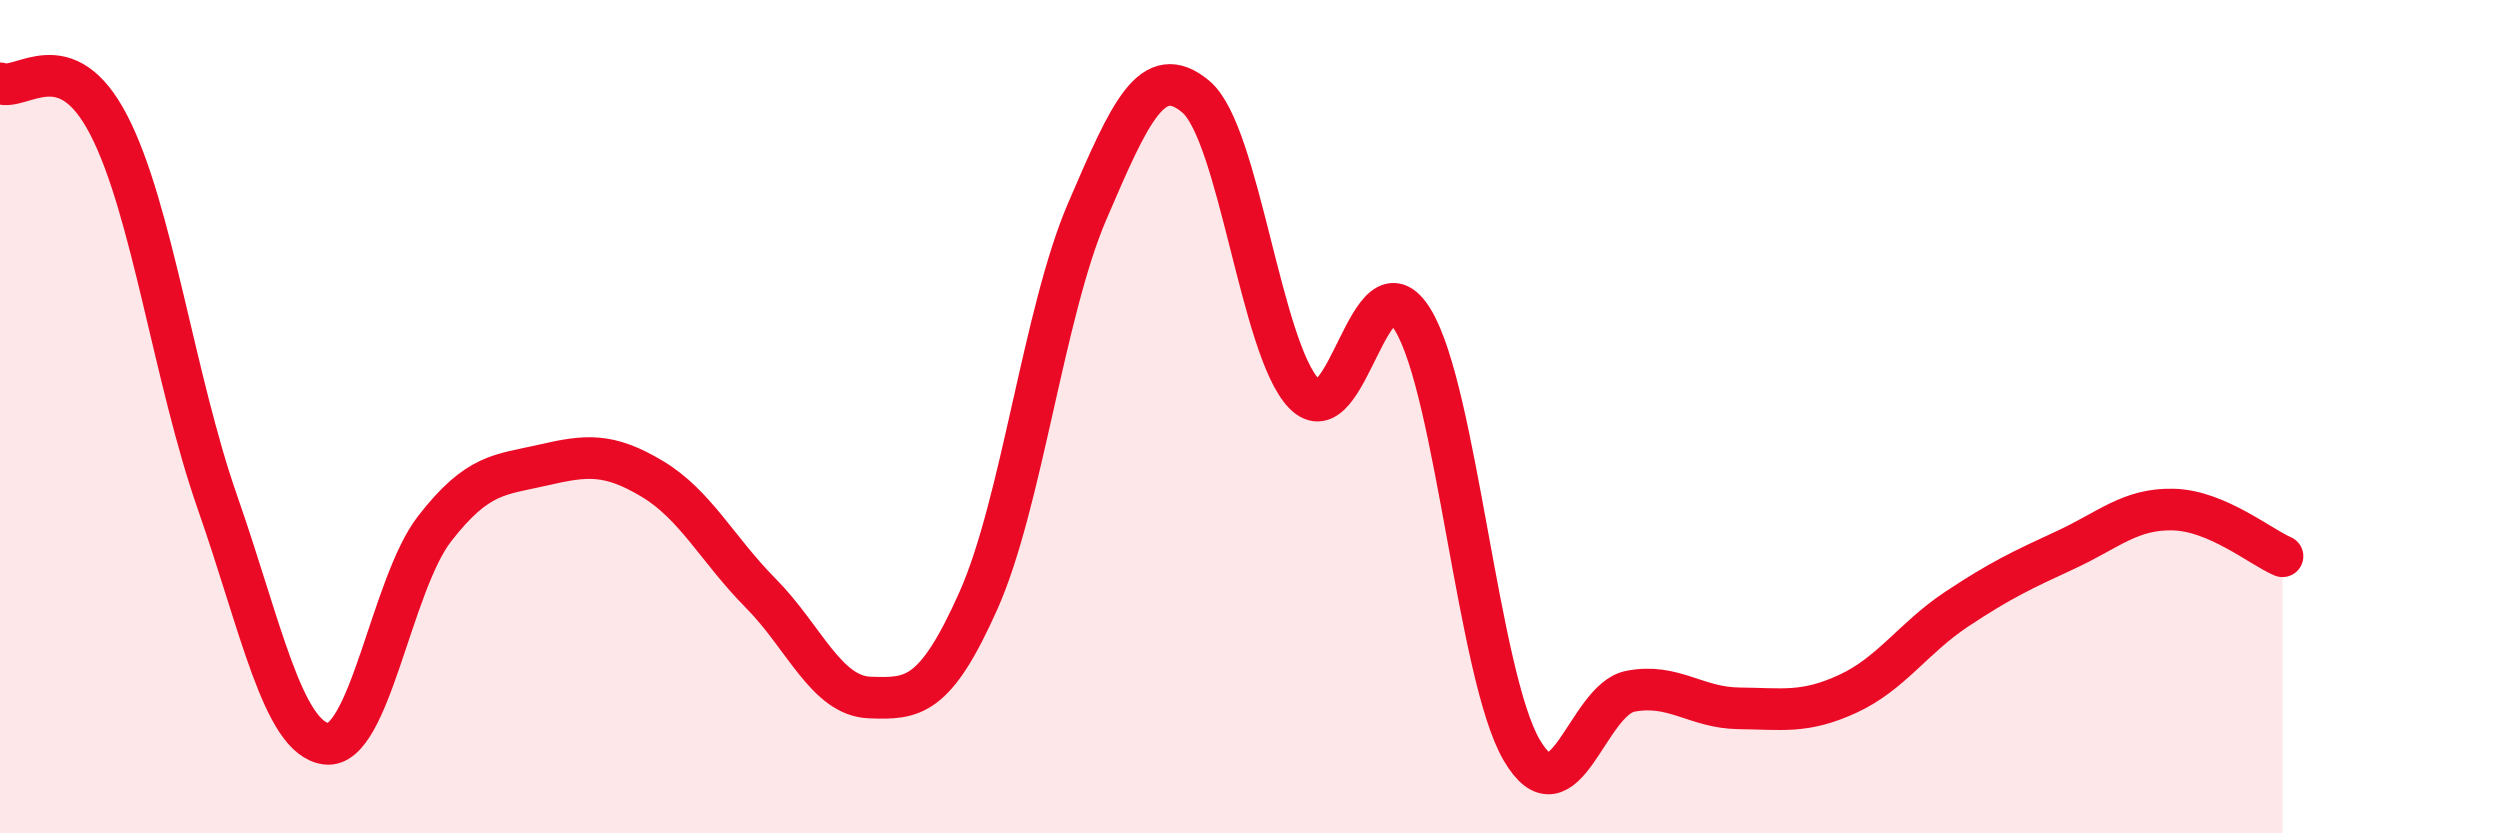
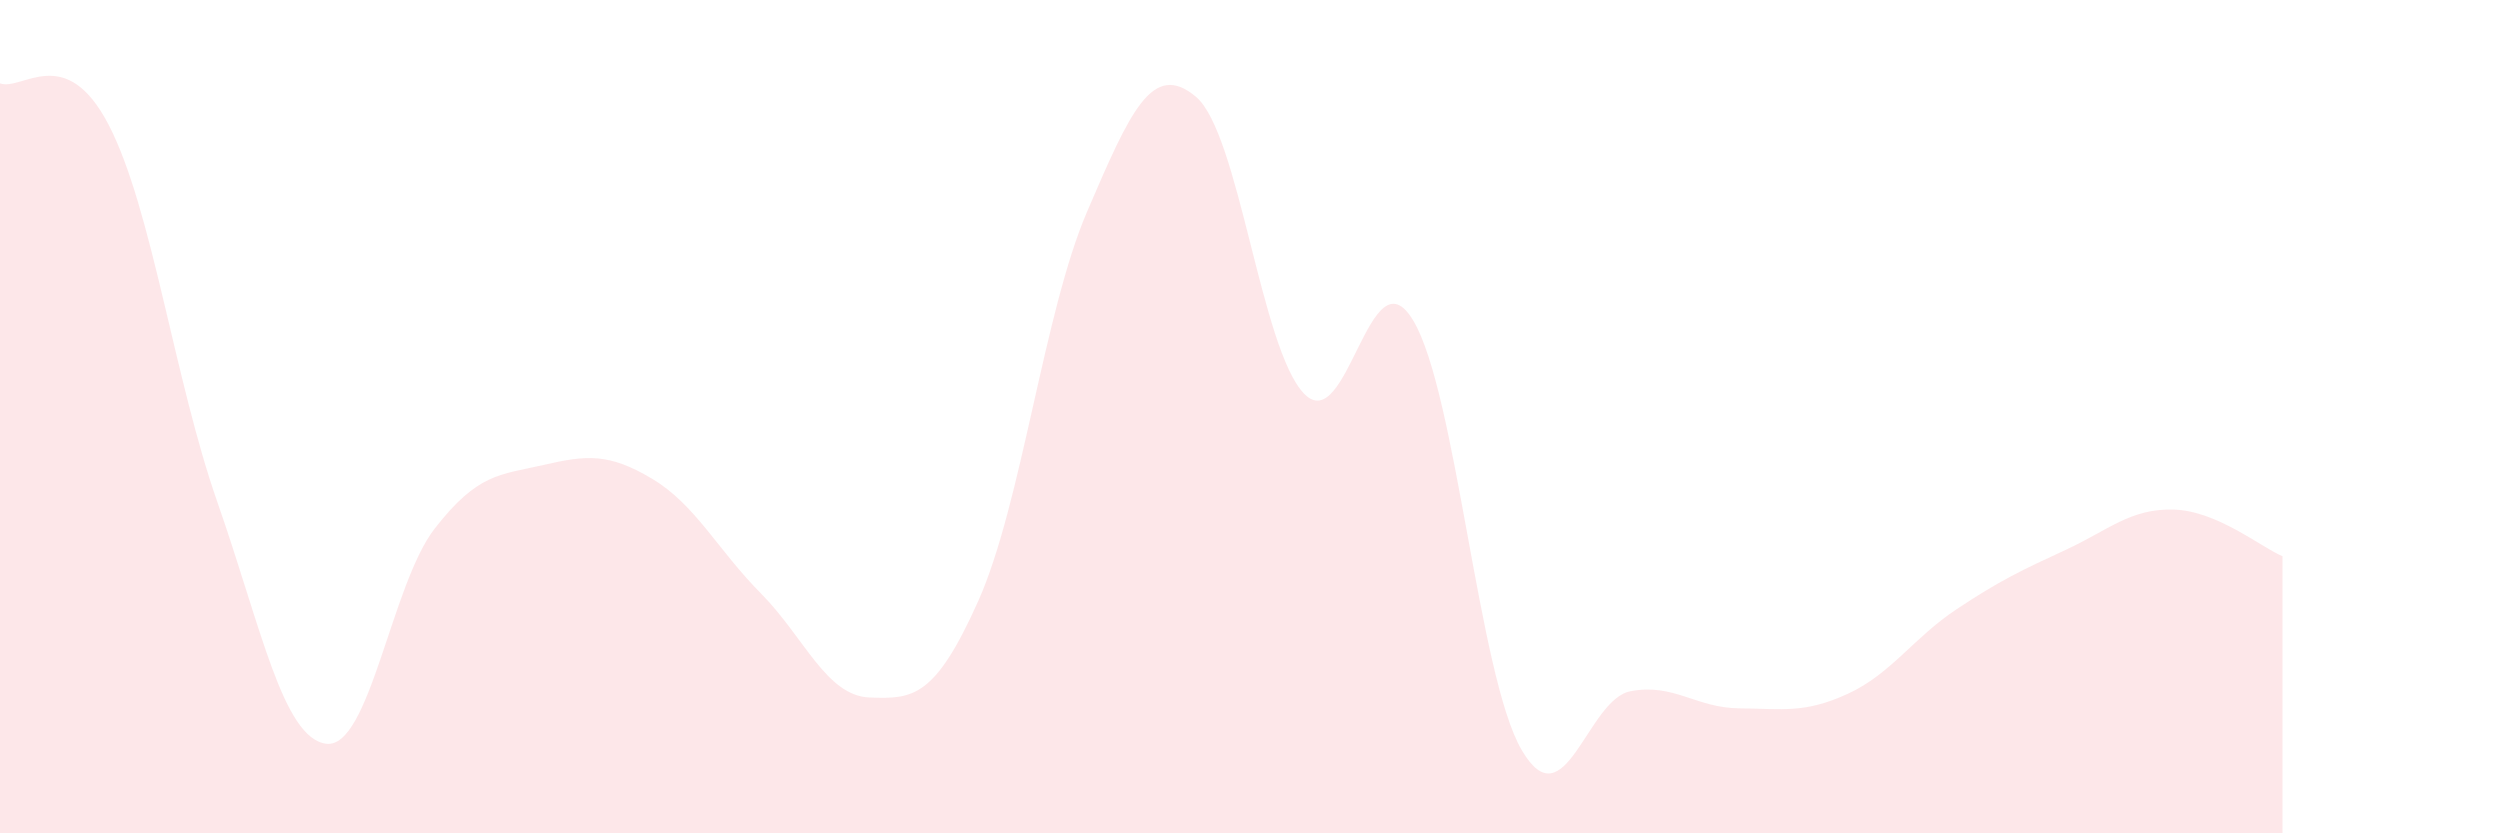
<svg xmlns="http://www.w3.org/2000/svg" width="60" height="20" viewBox="0 0 60 20">
  <path d="M 0,2 C 0.52,2.2 1.57,0.99 2.61,3 C 3.65,5.01 4.18,9.09 5.22,12.06 C 6.26,15.03 6.79,17.72 7.83,17.85 C 8.87,17.98 9.39,14.03 10.43,12.69 C 11.47,11.35 12,11.4 13.04,11.16 C 14.08,10.92 14.61,10.87 15.65,11.49 C 16.69,12.11 17.22,13.19 18.26,14.24 C 19.3,15.29 19.83,16.7 20.87,16.74 C 21.91,16.78 22.44,16.75 23.48,14.42 C 24.52,12.09 25.05,7.5 26.09,5.08 C 27.13,2.66 27.66,1.45 28.7,2.32 C 29.74,3.19 30.26,8.38 31.3,9.45 C 32.34,10.52 32.87,5.97 33.91,7.68 C 34.95,9.39 35.48,16.22 36.52,18 C 37.56,19.78 38.09,16.79 39.13,16.59 C 40.17,16.39 40.7,16.99 41.74,17 C 42.78,17.01 43.31,17.13 44.35,16.65 C 45.39,16.17 45.92,15.31 46.96,14.62 C 48,13.93 48.53,13.68 49.57,13.2 C 50.61,12.72 51.13,12.2 52.17,12.23 C 53.21,12.26 54.26,13.13 54.78,13.35L54.78 20L0 20Z" fill="#EB0A25" opacity="0.1" stroke-linecap="round" stroke-linejoin="round" />
-   <path d="M 0,2 C 0.52,2.2 1.57,0.99 2.61,3 C 3.65,5.01 4.18,9.09 5.22,12.06 C 6.26,15.03 6.79,17.72 7.83,17.85 C 8.87,17.98 9.39,14.03 10.43,12.69 C 11.47,11.35 12,11.4 13.04,11.16 C 14.08,10.92 14.61,10.87 15.65,11.49 C 16.69,12.11 17.22,13.19 18.26,14.24 C 19.3,15.29 19.83,16.7 20.87,16.74 C 21.91,16.78 22.44,16.75 23.48,14.42 C 24.52,12.09 25.05,7.5 26.09,5.08 C 27.13,2.66 27.66,1.45 28.7,2.32 C 29.74,3.19 30.26,8.38 31.3,9.45 C 32.34,10.52 32.87,5.97 33.91,7.68 C 34.95,9.39 35.48,16.22 36.52,18 C 37.56,19.78 38.09,16.79 39.13,16.59 C 40.17,16.39 40.7,16.99 41.74,17 C 42.78,17.01 43.31,17.13 44.35,16.65 C 45.39,16.17 45.92,15.31 46.96,14.62 C 48,13.93 48.53,13.68 49.57,13.2 C 50.61,12.72 51.13,12.2 52.17,12.23 C 53.21,12.26 54.26,13.13 54.78,13.35" stroke="#EB0A25" stroke-width="1" fill="none" stroke-linecap="round" stroke-linejoin="round" />
</svg>